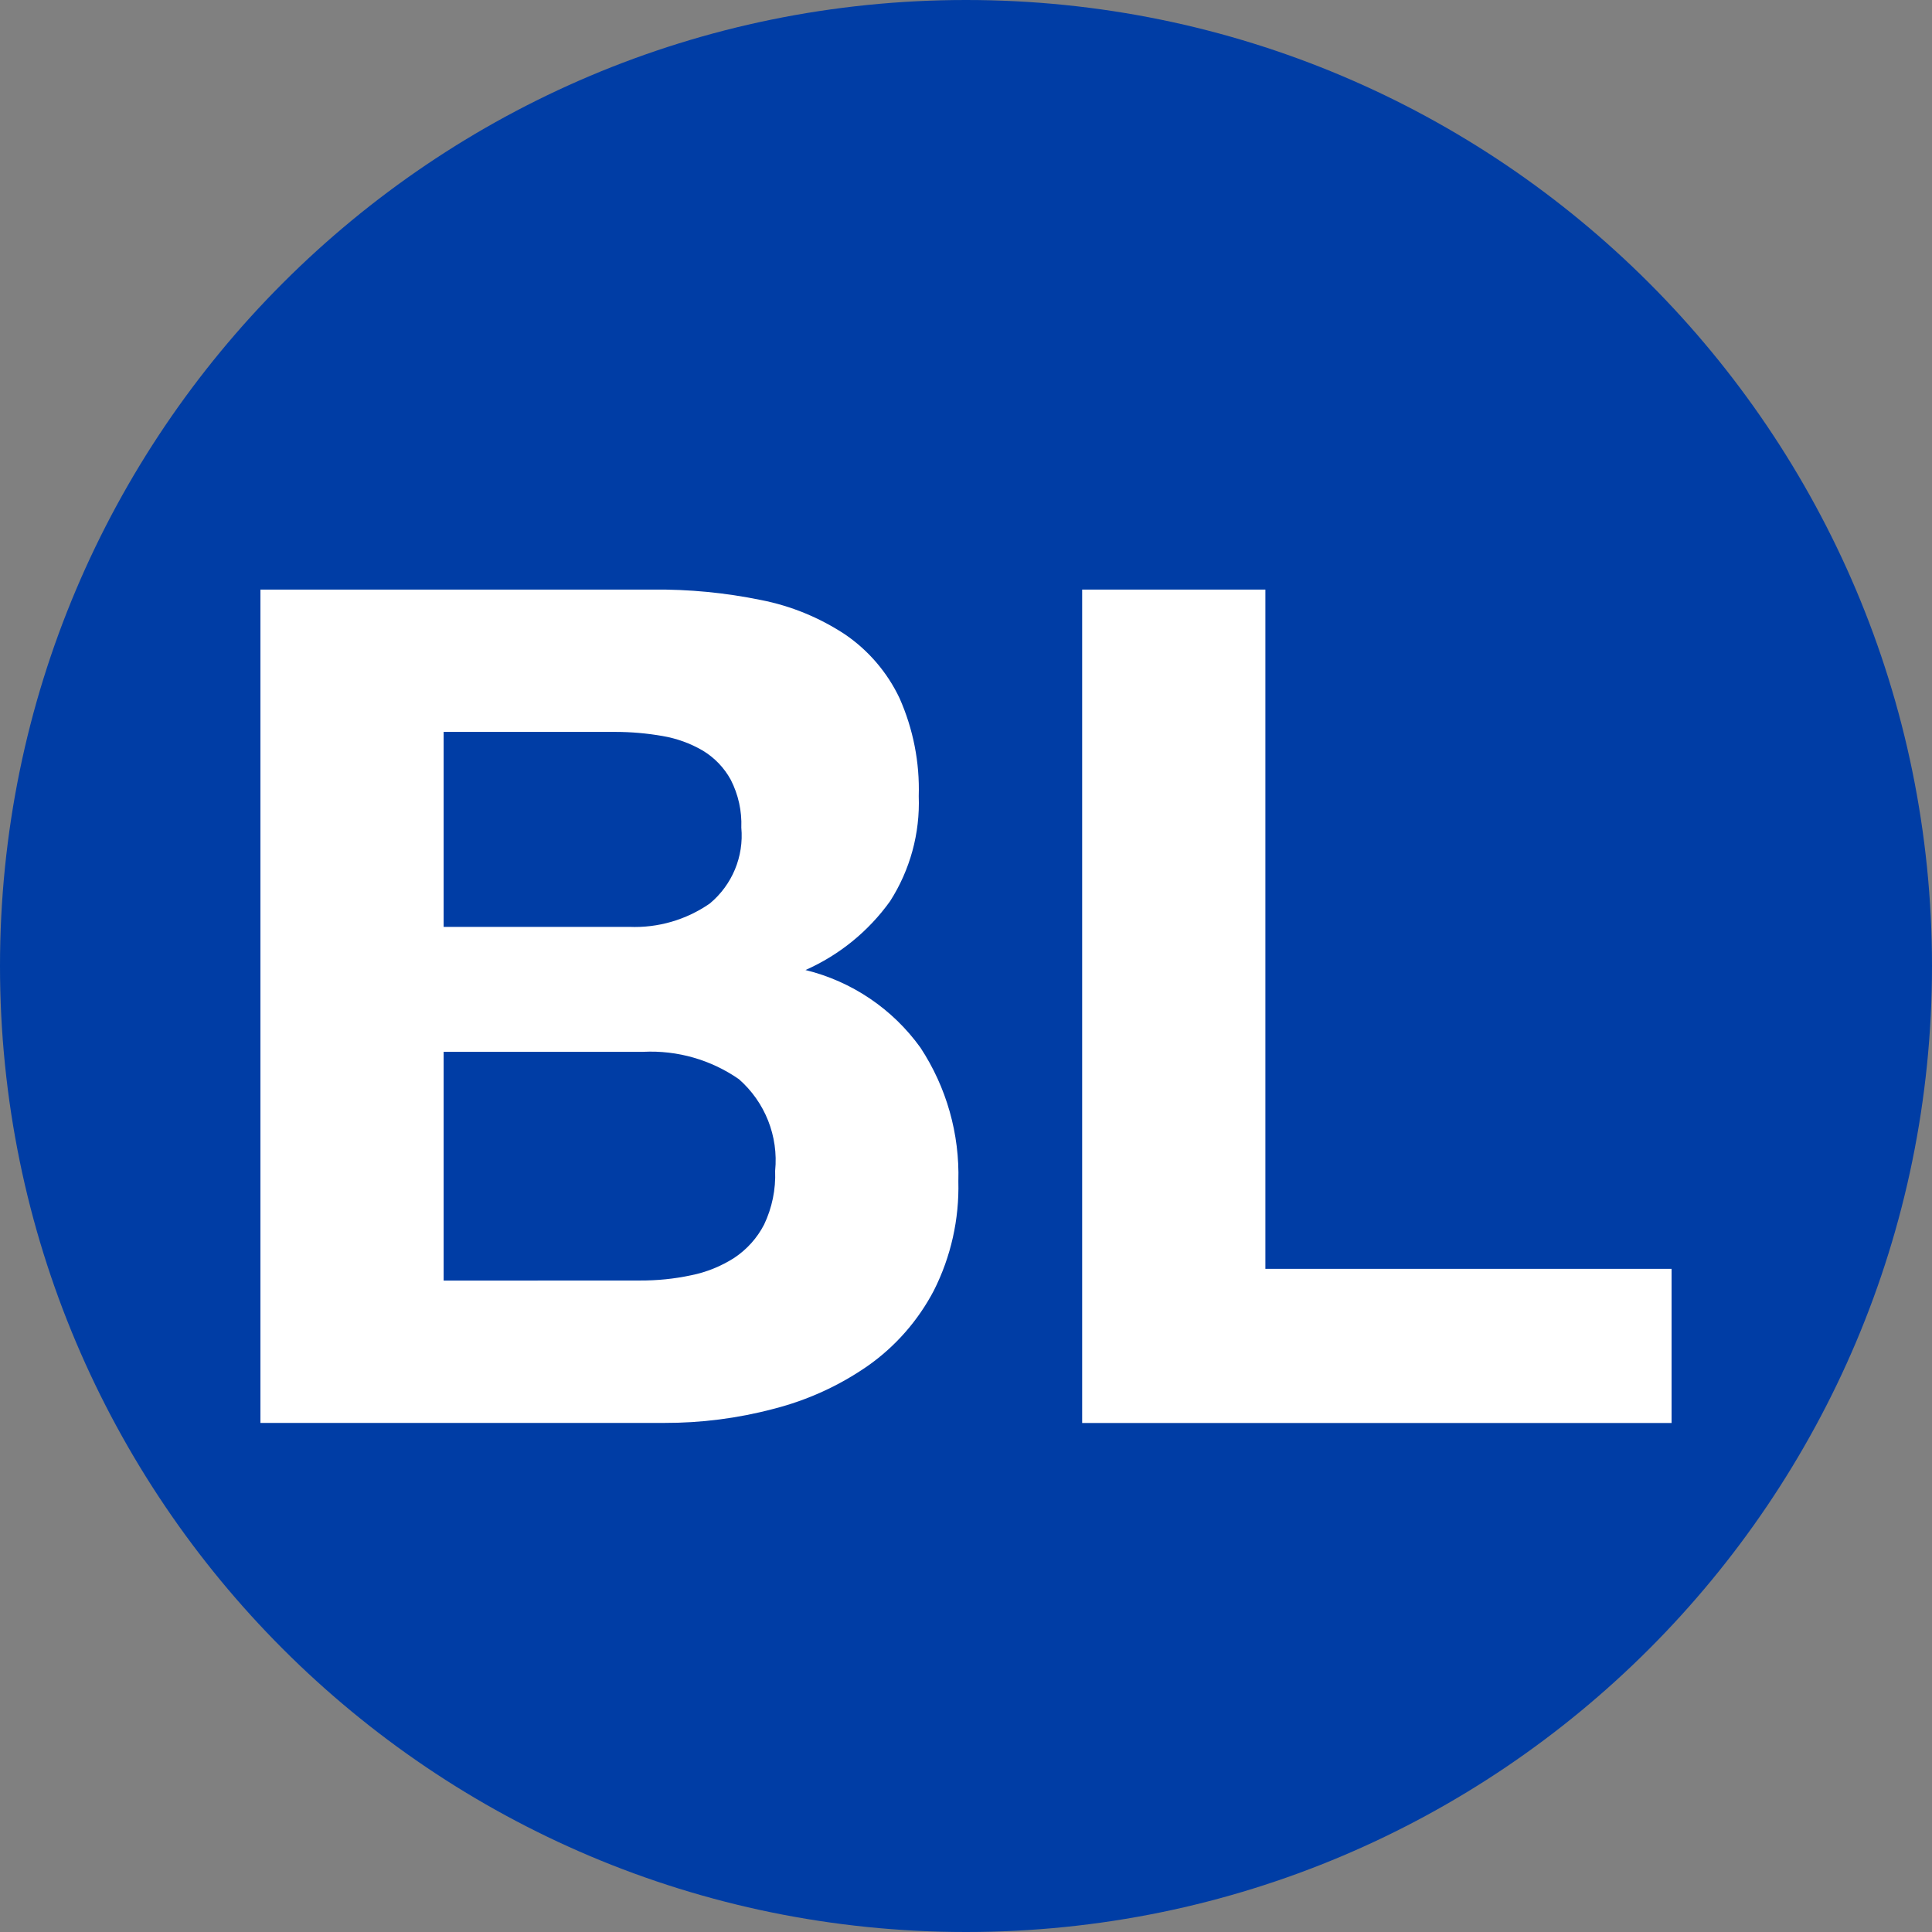
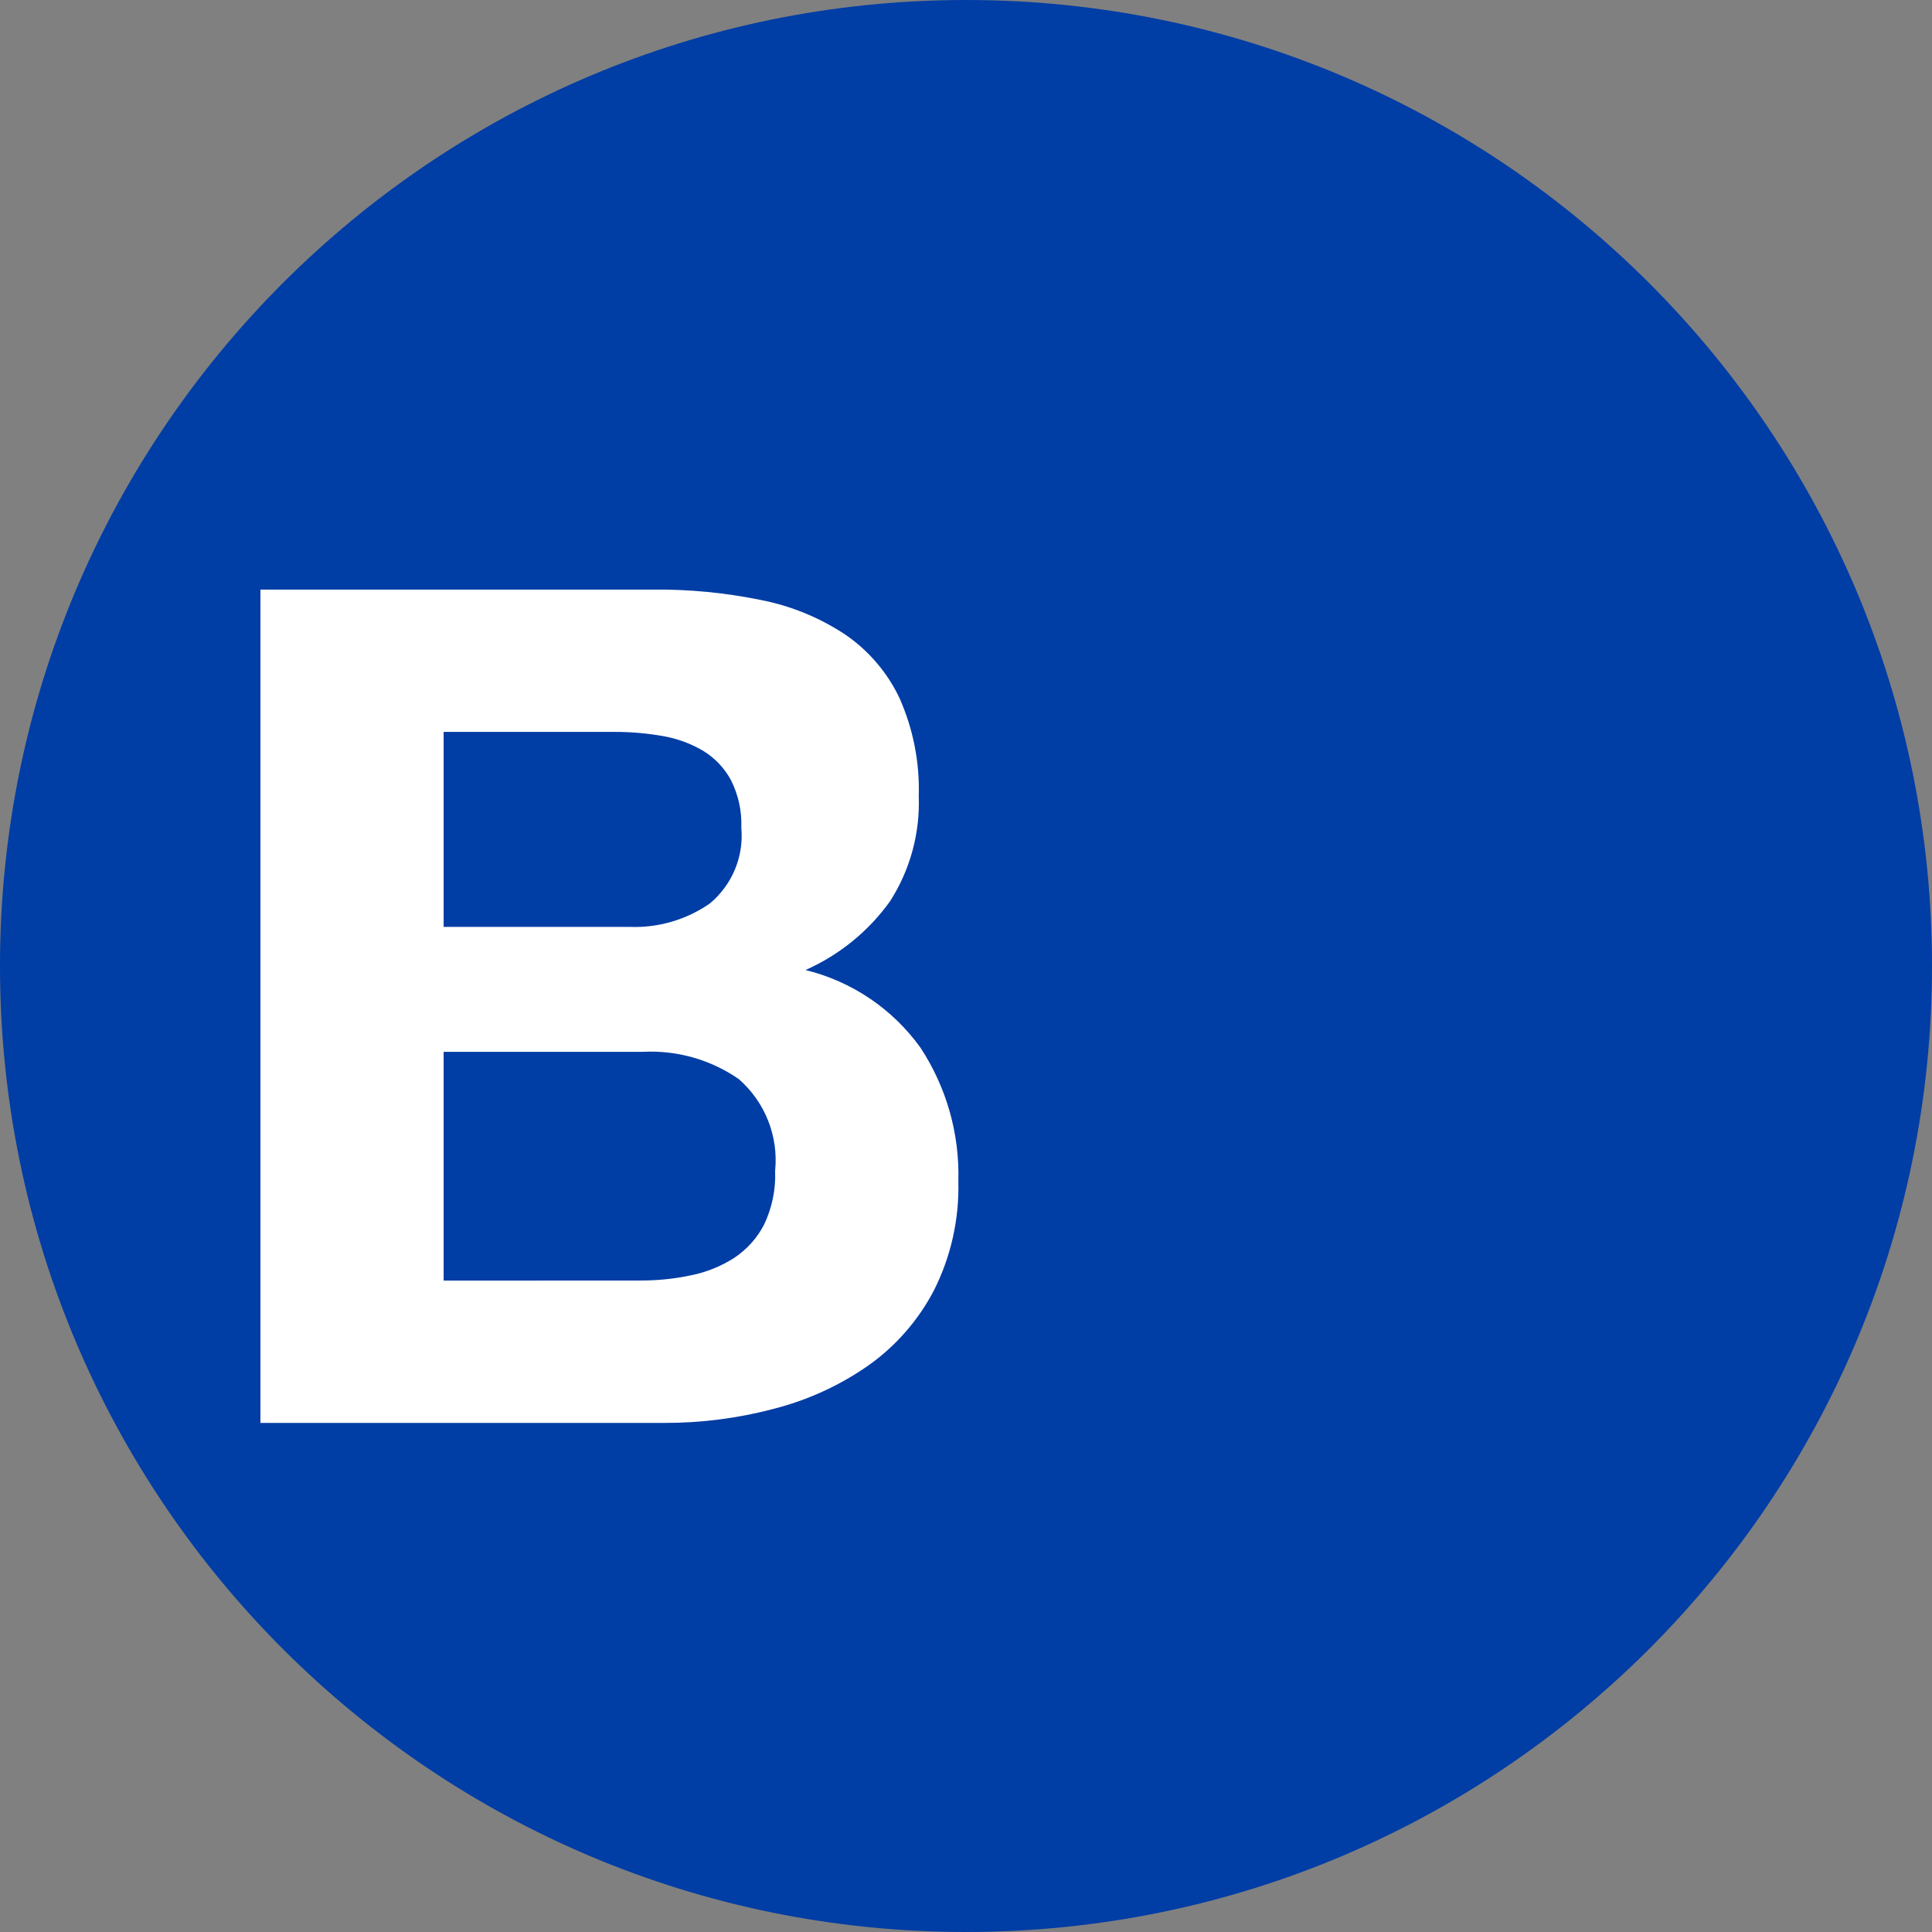
<svg xmlns="http://www.w3.org/2000/svg" width="24px" height="24px" viewBox="0 0 24 24" version="1.1">
  <rect x="0" y="0" width="24" height="24" fill="#808080" stroke="none" />
  <title>Icon/Subway Line/Blue/Default</title>
  <desc>Created with Sketch.</desc>
  <defs />
  <g id="Icon/Subway-Line/Blue/Default" stroke="none" stroke-width="1" fill="none" fill-rule="evenodd">
    <g id="icon-blue-line-default" fill-rule="nonzero">
      <path d="M12,0 C5.373,-4.05812251e-16 8.11624501e-16,5.373 0,12 C-8.11624501e-16,18.627 5.373,24 12,24 C18.627,24 24,18.627 24,12 C24,5.373 18.627,5.73488277e-15 12,5.32907052e-15" id="Shape" fill="#003DA5" />
      <g id="Group" transform="translate(3, 7)" fill="#FFFFFF">
        <path d="M5.107,0.324 C5.56,0.319 6.012,0.363 6.455,0.454 C6.828,0.527 7.182,0.673 7.499,0.882 C7.79,1.081 8.023,1.354 8.174,1.672 C8.344,2.055 8.426,2.471 8.413,2.89 C8.43,3.351 8.306,3.806 8.057,4.195 C7.789,4.569 7.426,4.864 7.006,5.05 C7.582,5.191 8.088,5.533 8.434,6.014 C8.758,6.507 8.922,7.086 8.905,7.675 C8.917,8.145 8.813,8.611 8.601,9.031 C8.406,9.403 8.126,9.724 7.782,9.966 C7.426,10.214 7.028,10.395 6.607,10.502 C6.165,10.619 5.709,10.677 5.252,10.676 L0.235,10.676 L0.235,0.324 L5.107,0.324 Z M4.817,4.514 C5.173,4.529 5.524,4.427 5.817,4.224 C6.095,3.993 6.242,3.641 6.209,3.281 C6.217,3.075 6.172,2.871 6.078,2.687 C5.996,2.537 5.876,2.412 5.73,2.324 C5.576,2.234 5.406,2.173 5.23,2.143 C5.036,2.109 4.84,2.092 4.643,2.092 L2.511,2.092 L2.511,4.514 L4.817,4.514 Z M4.947,8.907 C5.161,8.908 5.375,8.887 5.585,8.842 C5.776,8.804 5.958,8.73 6.122,8.625 C6.278,8.521 6.406,8.379 6.492,8.212 C6.591,8.004 6.638,7.775 6.629,7.545 C6.672,7.115 6.504,6.691 6.179,6.406 C5.832,6.165 5.414,6.045 4.991,6.066 L2.511,6.066 L2.511,8.908 L4.947,8.907 Z" id="Shape" />
-         <polygon id="Shape" points="12.719 0.324 12.719 8.762 17.765 8.762 17.765 10.677 10.443 10.677 10.443 0.324" />
      </g>
    </g>
  </g>
</svg>